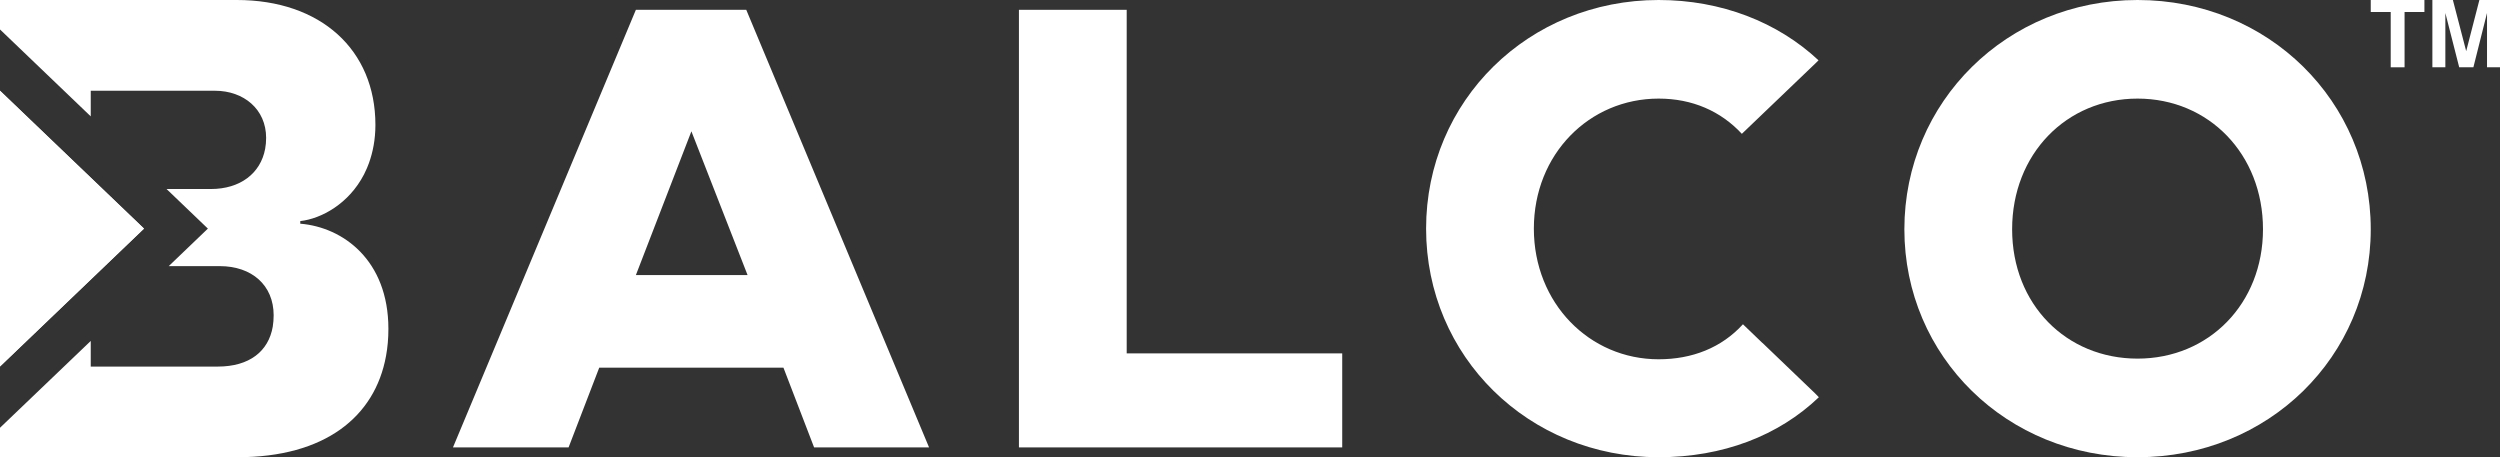
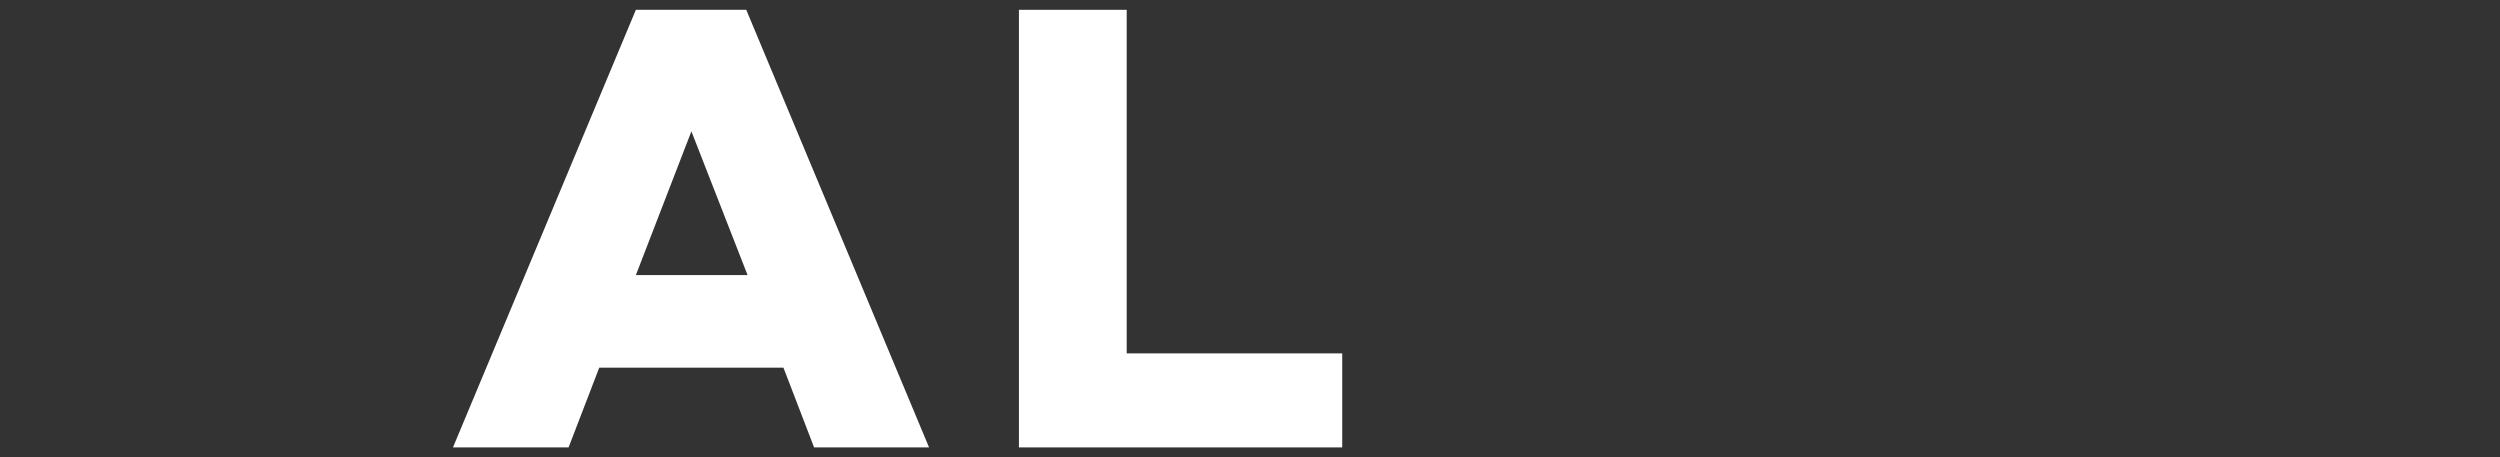
<svg xmlns="http://www.w3.org/2000/svg" id="Layer_2" viewBox="0 0 229.21 41.93">
  <rect x="0" y="0" width="229.21" height="41.93" fill="#333333" stroke="none" />
  <defs>
    <style>.cls-1,.cls-2,.cls-3{fill:none;}.cls-2{clip-path:url(#clippath-1);}.cls-4{fill:#fff;}.cls-3{clip-path:url(#clippath);}</style>
    <clipPath id="clippath">
      <rect class="cls-1" width="229.21" height="41.93" />
    </clipPath>
    <clipPath id="clippath-1">
-       <rect class="cls-1" y="0" width="229.21" height="41.93" />
-     </clipPath>
+       </clipPath>
  </defs>
  <g id="Layer_1-2">
    <g id="BalcoWHT">
      <g class="cls-3">
        <path class="cls-4" d="m63.39,12.04l5.15,13.18h-10.24l5.09-13.18ZM58.3.9l-16.77,40.12h10.6l2.81-7.31h16.89l2.81,7.31h10.54L68.42.9h-10.12Z" />
        <polygon class="cls-4" points="93.42 .9 93.42 41.02 123.06 41.02 123.06 32.4 103.3 32.4 103.3 .9 93.42 .9" />
        <g class="cls-2">
          <path class="cls-4" d="m217.36,21.02c0,11.68-9.4,20.9-21.38,20.9s-21.38-9.22-21.38-20.9S184,0,195.98,0s21.38,9.28,21.38,21.02m-9.88,0c0-6.89-4.97-11.98-11.5-11.98s-11.5,5.09-11.5,11.98,4.97,11.86,11.5,11.86,11.5-5.03,11.5-11.86" />
-           <path class="cls-4" d="m161.58,31.44l-1.78-1.71c-1.96,2.15-4.65,3.21-7.73,3.21-6.35,0-11.44-5.15-11.44-11.98s5.09-11.92,11.44-11.92c3.09,0,5.7,1.15,7.63,3.23l1.88-1.8,4.94-4.73.21-.21C162.98,2.02,157.8,0,152.07,0,140.15,0,130.75,9.23,130.75,20.96s9.4,20.96,21.32,20.96c5.89,0,11-1.97,14.69-5.5l-.32-.33-4.86-4.66Z" />
          <polygon class="cls-4" points="13.2 20.96 6.6 14.64 0 8.32 0 20.96 0 33.6 6.6 27.28 13.2 20.96" />
          <path class="cls-4" d="m27.53,20.52v-.25c1.94-.22,4.46-1.59,5.85-4.29.03-.05.04-.1.07-.15.14-.27.26-.56.37-.86.37-1.02.6-2.19.6-3.52C34.42,4.57,29.41,0,21.71,0H0v2.7l8.32,7.97v-2.35h11.39c2.63,0,4.69,1.69,4.69,4.32,0,.35-.03.69-.09,1.01-.42,2.25-2.29,3.68-4.98,3.68h-4.06l3.79,3.63-3.59,3.44h4.68c2.94,0,4.94,1.75,4.94,4.51,0,.36-.03.7-.08,1.03-.39,2.27-2.14,3.67-5.05,3.67h-11.64v-2.35L0,39.22v2.7H0s21.78,0,21.78,0c7.99,0,12.59-3.69,13.61-9.27.15-.8.22-1.63.22-2.5,0-6.32-4.19-9.32-8.07-9.64" />
          <polygon class="cls-4" points="13.2 20.96 6.6 14.64 0 8.32 0 20.96 0 33.6 6.6 27.28 13.2 20.96" />
          <polygon class="cls-4" points="219.19 1.1 217.36 1.1 217.36 0 222.28 0 222.28 1.1 220.46 1.1 220.46 6.17 219.19 6.17 219.19 1.1" />
-           <polygon class="cls-4" points="223.01 0 224.89 0 226.11 4.69 227.32 0 229.21 0 229.21 6.17 228.02 6.17 228.02 1.19 226.77 6.17 225.47 6.17 224.2 1.19 224.2 6.17 223.01 6.17 223.01 0" />
        </g>
      </g>
    </g>
  </g>
</svg>